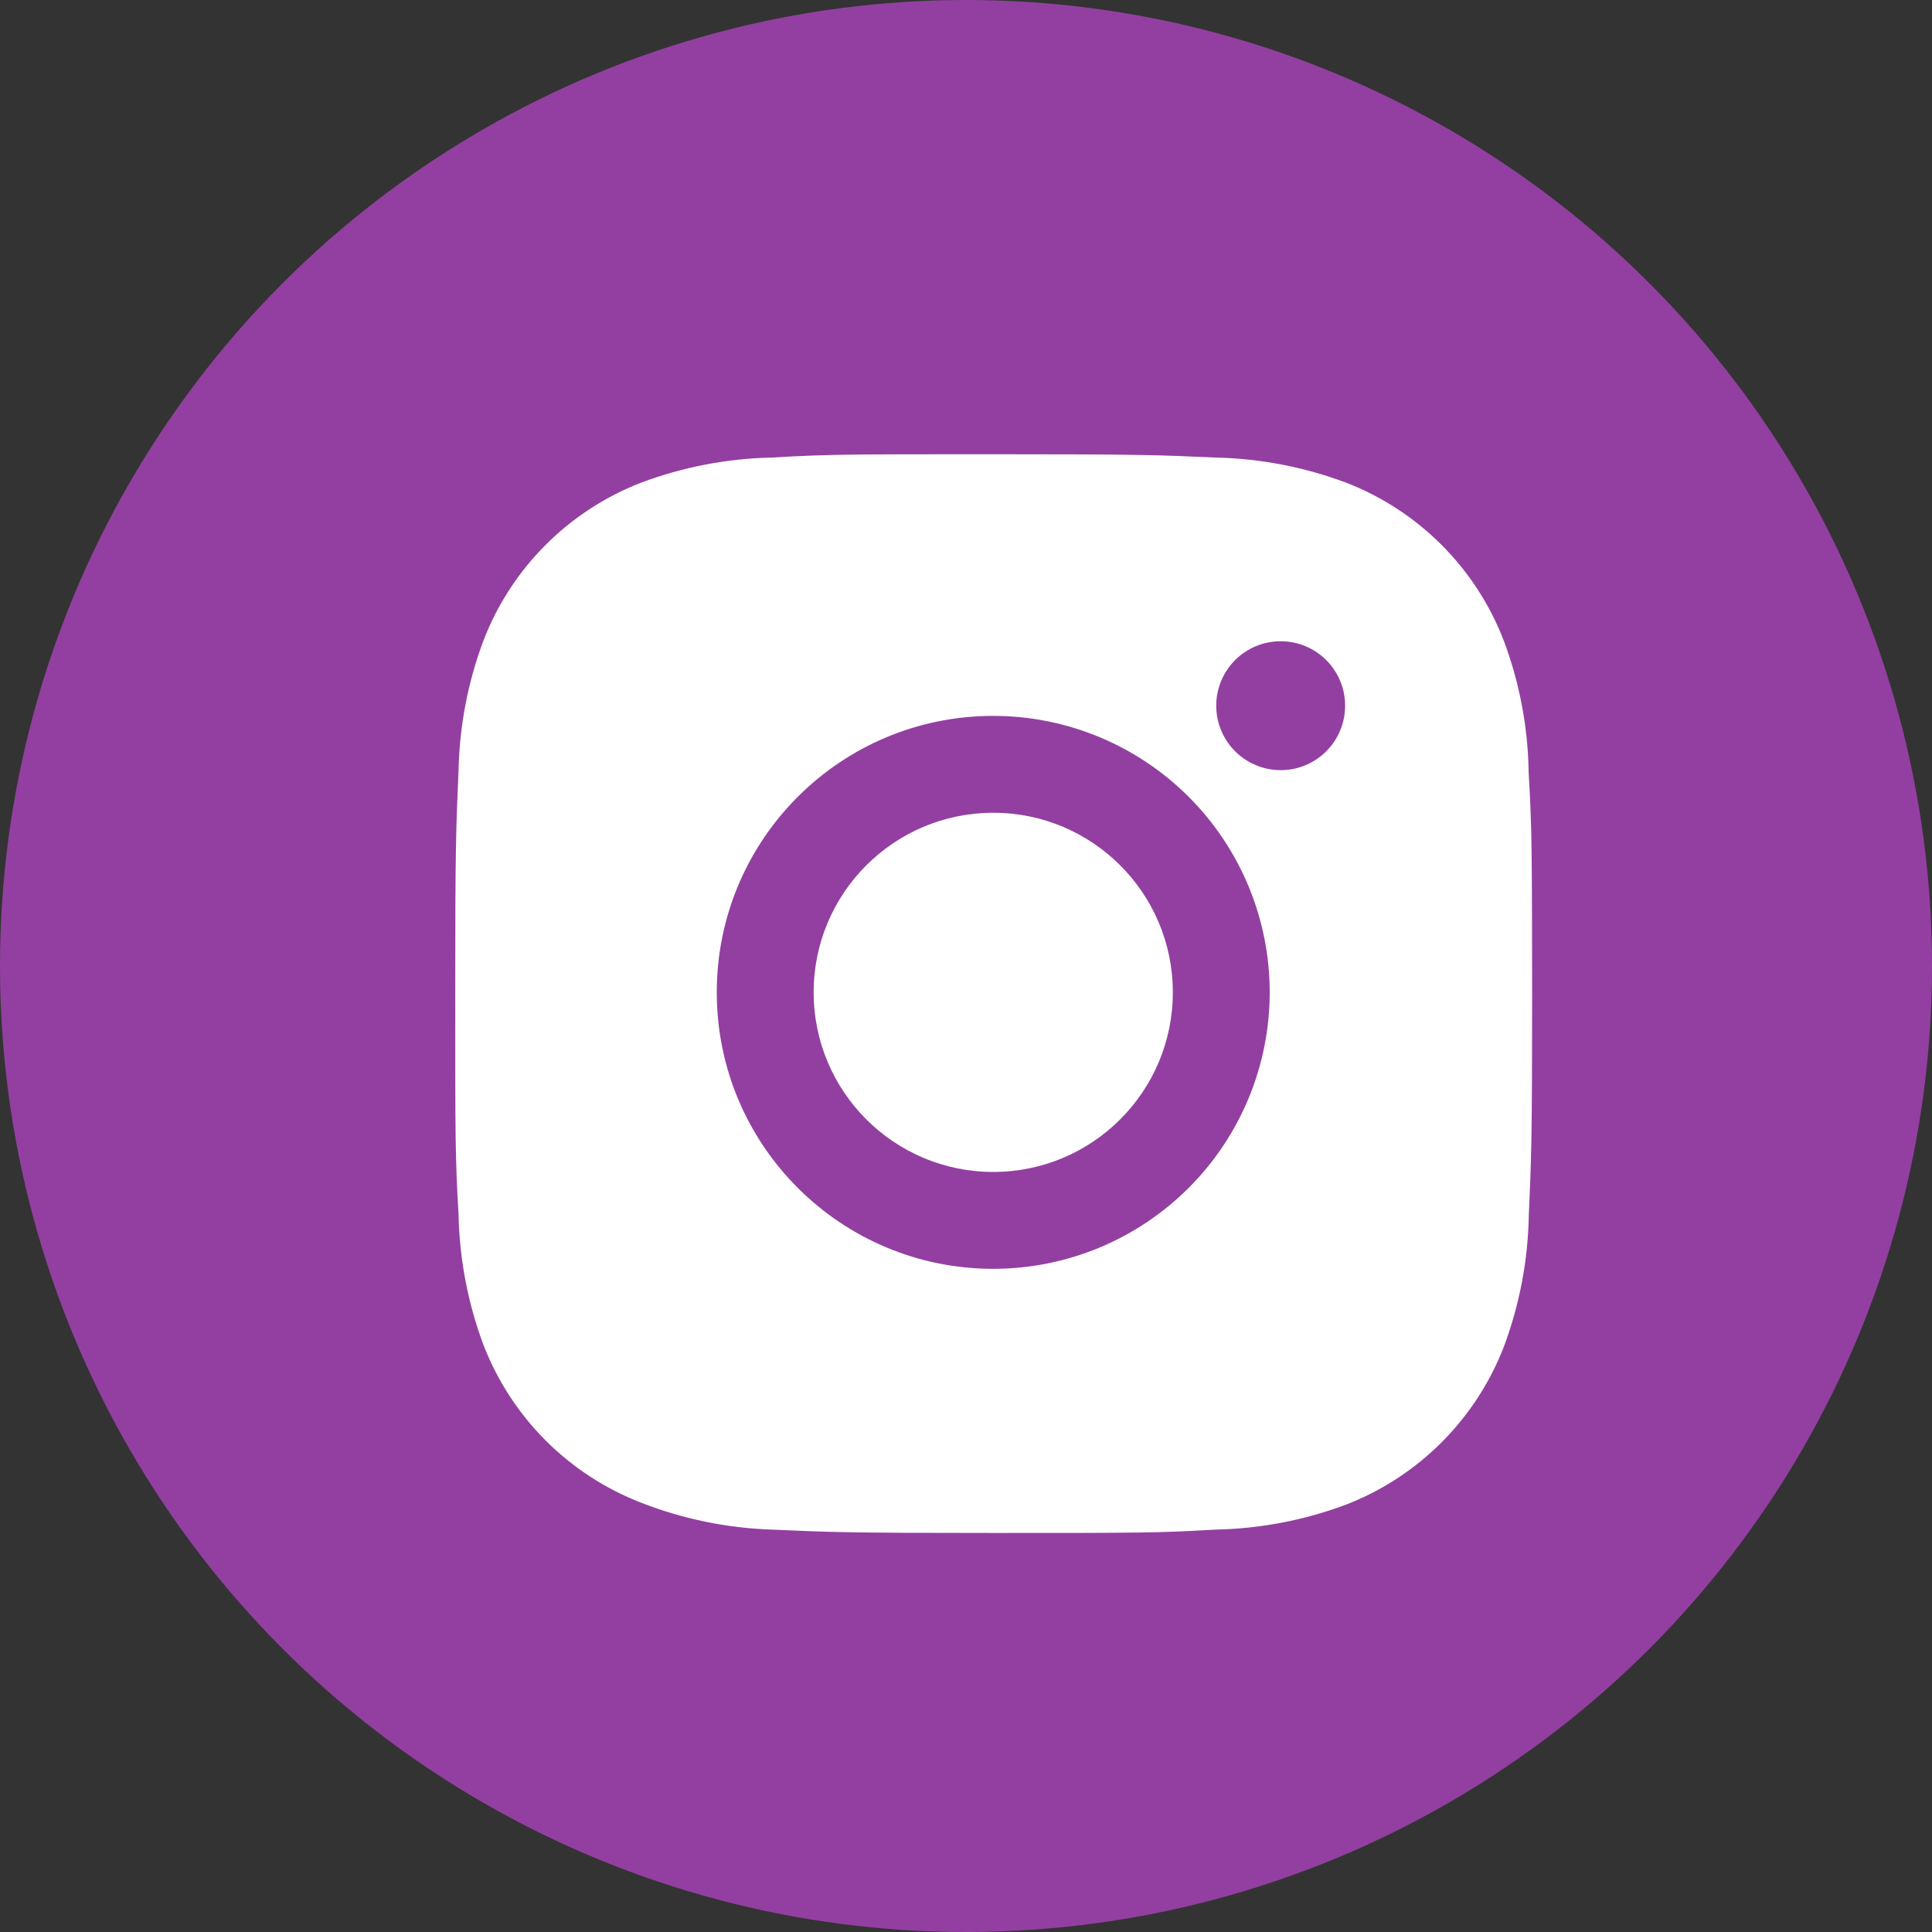
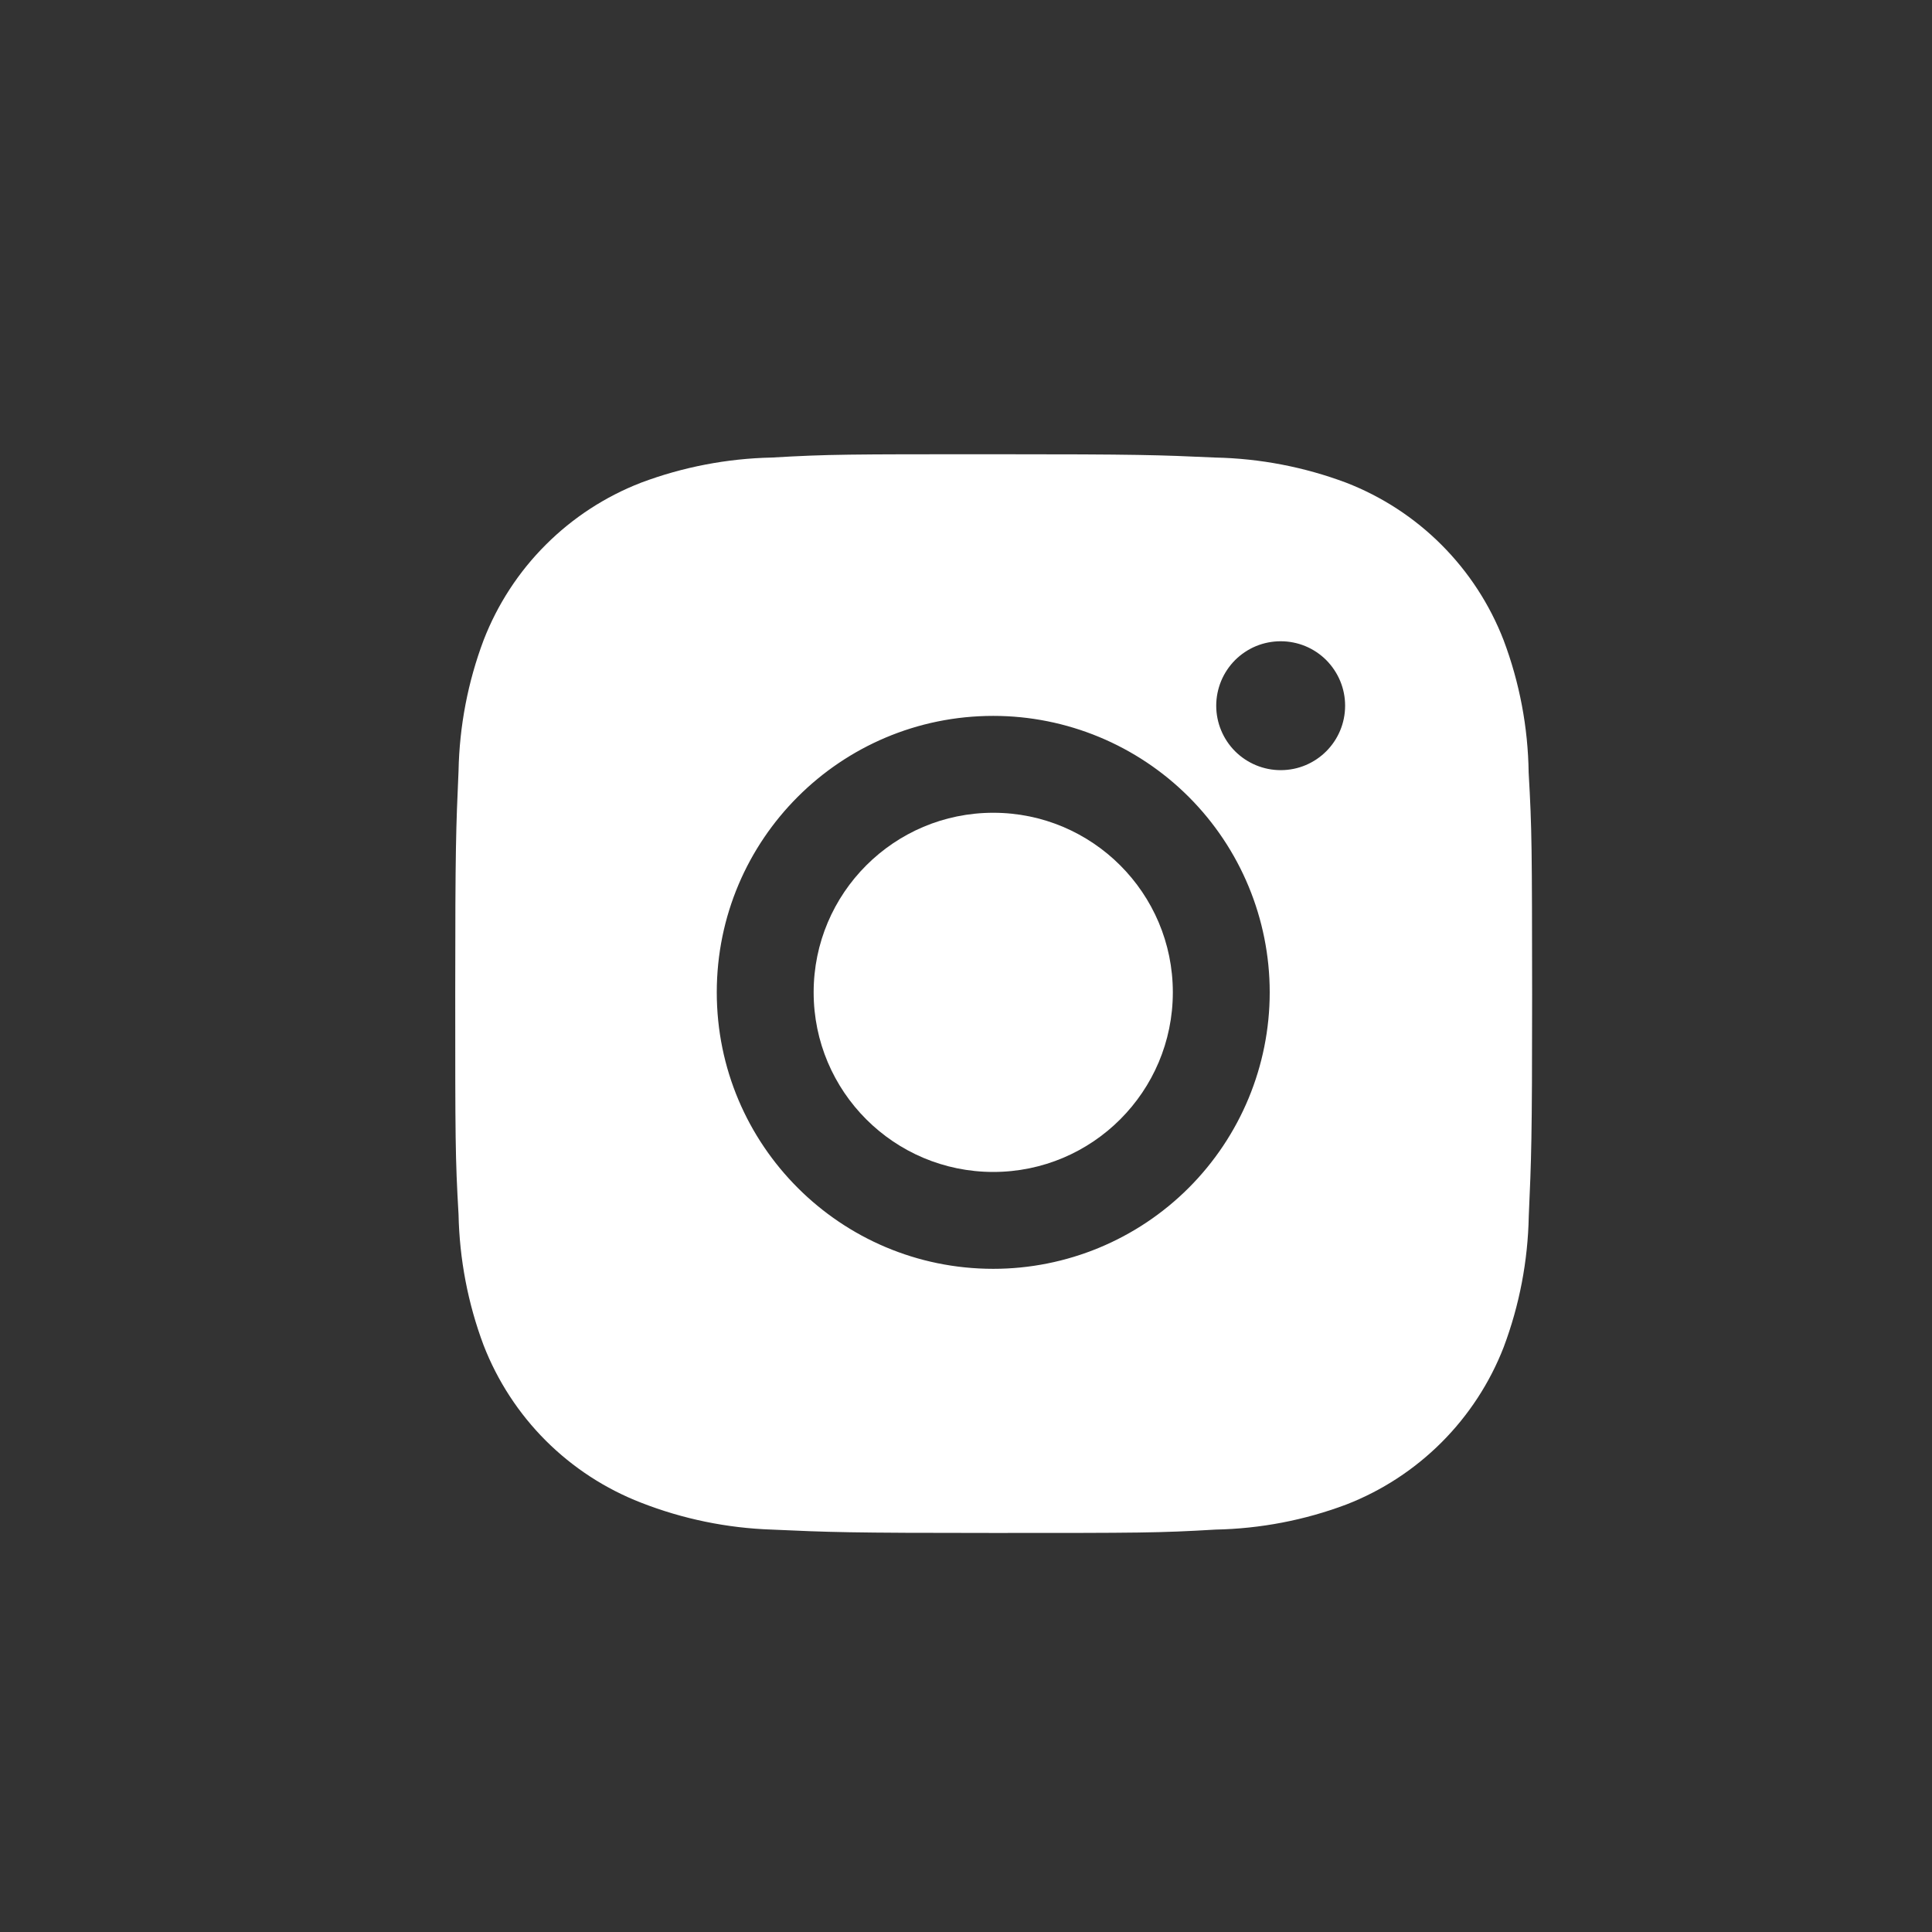
<svg xmlns="http://www.w3.org/2000/svg" width="35" height="35" viewBox="0 0 35 35" fill="none">
  <rect x="0" y="0" width="35" height="35" fill="#333333" stroke="none" />
-   <circle cx="17.5" cy="17.5" r="17.5" fill="#933FA1" />
  <path d="M27.693 13.997C27.682 13.177 27.528 12.364 27.239 11.597C26.988 10.949 26.605 10.361 26.113 9.869C25.622 9.378 25.034 8.995 24.386 8.744C23.628 8.46 22.828 8.306 22.018 8.289C20.976 8.242 20.646 8.229 18 8.229C15.355 8.229 15.015 8.229 13.981 8.289C13.172 8.306 12.371 8.46 11.614 8.744C10.966 8.995 10.378 9.378 9.887 9.869C9.395 10.36 9.012 10.949 8.761 11.597C8.476 12.354 8.323 13.154 8.307 13.964C8.261 15.007 8.247 15.337 8.247 17.983C8.247 20.628 8.247 20.966 8.307 22.002C8.324 22.812 8.476 23.612 8.761 24.371C9.013 25.019 9.396 25.607 9.887 26.098C10.379 26.589 10.967 26.972 11.615 27.223C12.37 27.518 13.171 27.683 13.982 27.71C15.025 27.757 15.356 27.771 18.001 27.771C20.647 27.771 20.986 27.771 22.02 27.71C22.83 27.694 23.631 27.541 24.389 27.256C25.036 27.005 25.624 26.621 26.115 26.13C26.606 25.639 26.99 25.051 27.241 24.404C27.526 23.645 27.679 22.846 27.695 22.034C27.741 20.992 27.756 20.662 27.756 18.015C27.753 15.37 27.753 15.034 27.693 13.997V13.997ZM17.994 22.986C15.227 22.986 12.985 20.744 12.985 17.977C12.985 15.21 15.227 12.969 17.994 12.969C19.322 12.969 20.596 13.497 21.535 14.436C22.474 15.375 23.002 16.649 23.002 17.977C23.002 19.306 22.474 20.579 21.535 21.519C20.596 22.458 19.322 22.986 17.994 22.986V22.986ZM23.201 13.952C23.048 13.952 22.896 13.922 22.754 13.863C22.612 13.804 22.483 13.718 22.375 13.61C22.267 13.502 22.181 13.373 22.122 13.231C22.063 13.089 22.033 12.937 22.033 12.784C22.033 12.63 22.064 12.479 22.122 12.337C22.181 12.195 22.267 12.067 22.375 11.958C22.484 11.85 22.612 11.764 22.754 11.705C22.895 11.647 23.047 11.617 23.201 11.617C23.354 11.617 23.506 11.647 23.647 11.705C23.789 11.764 23.918 11.85 24.026 11.958C24.134 12.067 24.22 12.195 24.279 12.337C24.338 12.479 24.368 12.63 24.368 12.784C24.368 13.43 23.846 13.952 23.201 13.952Z" fill="white" />
  <path d="M17.994 21.231C19.79 21.231 21.247 19.774 21.247 17.977C21.247 16.181 19.79 14.724 17.994 14.724C16.197 14.724 14.74 16.181 14.74 17.977C14.74 19.774 16.197 21.231 17.994 21.231Z" fill="white" />
</svg>